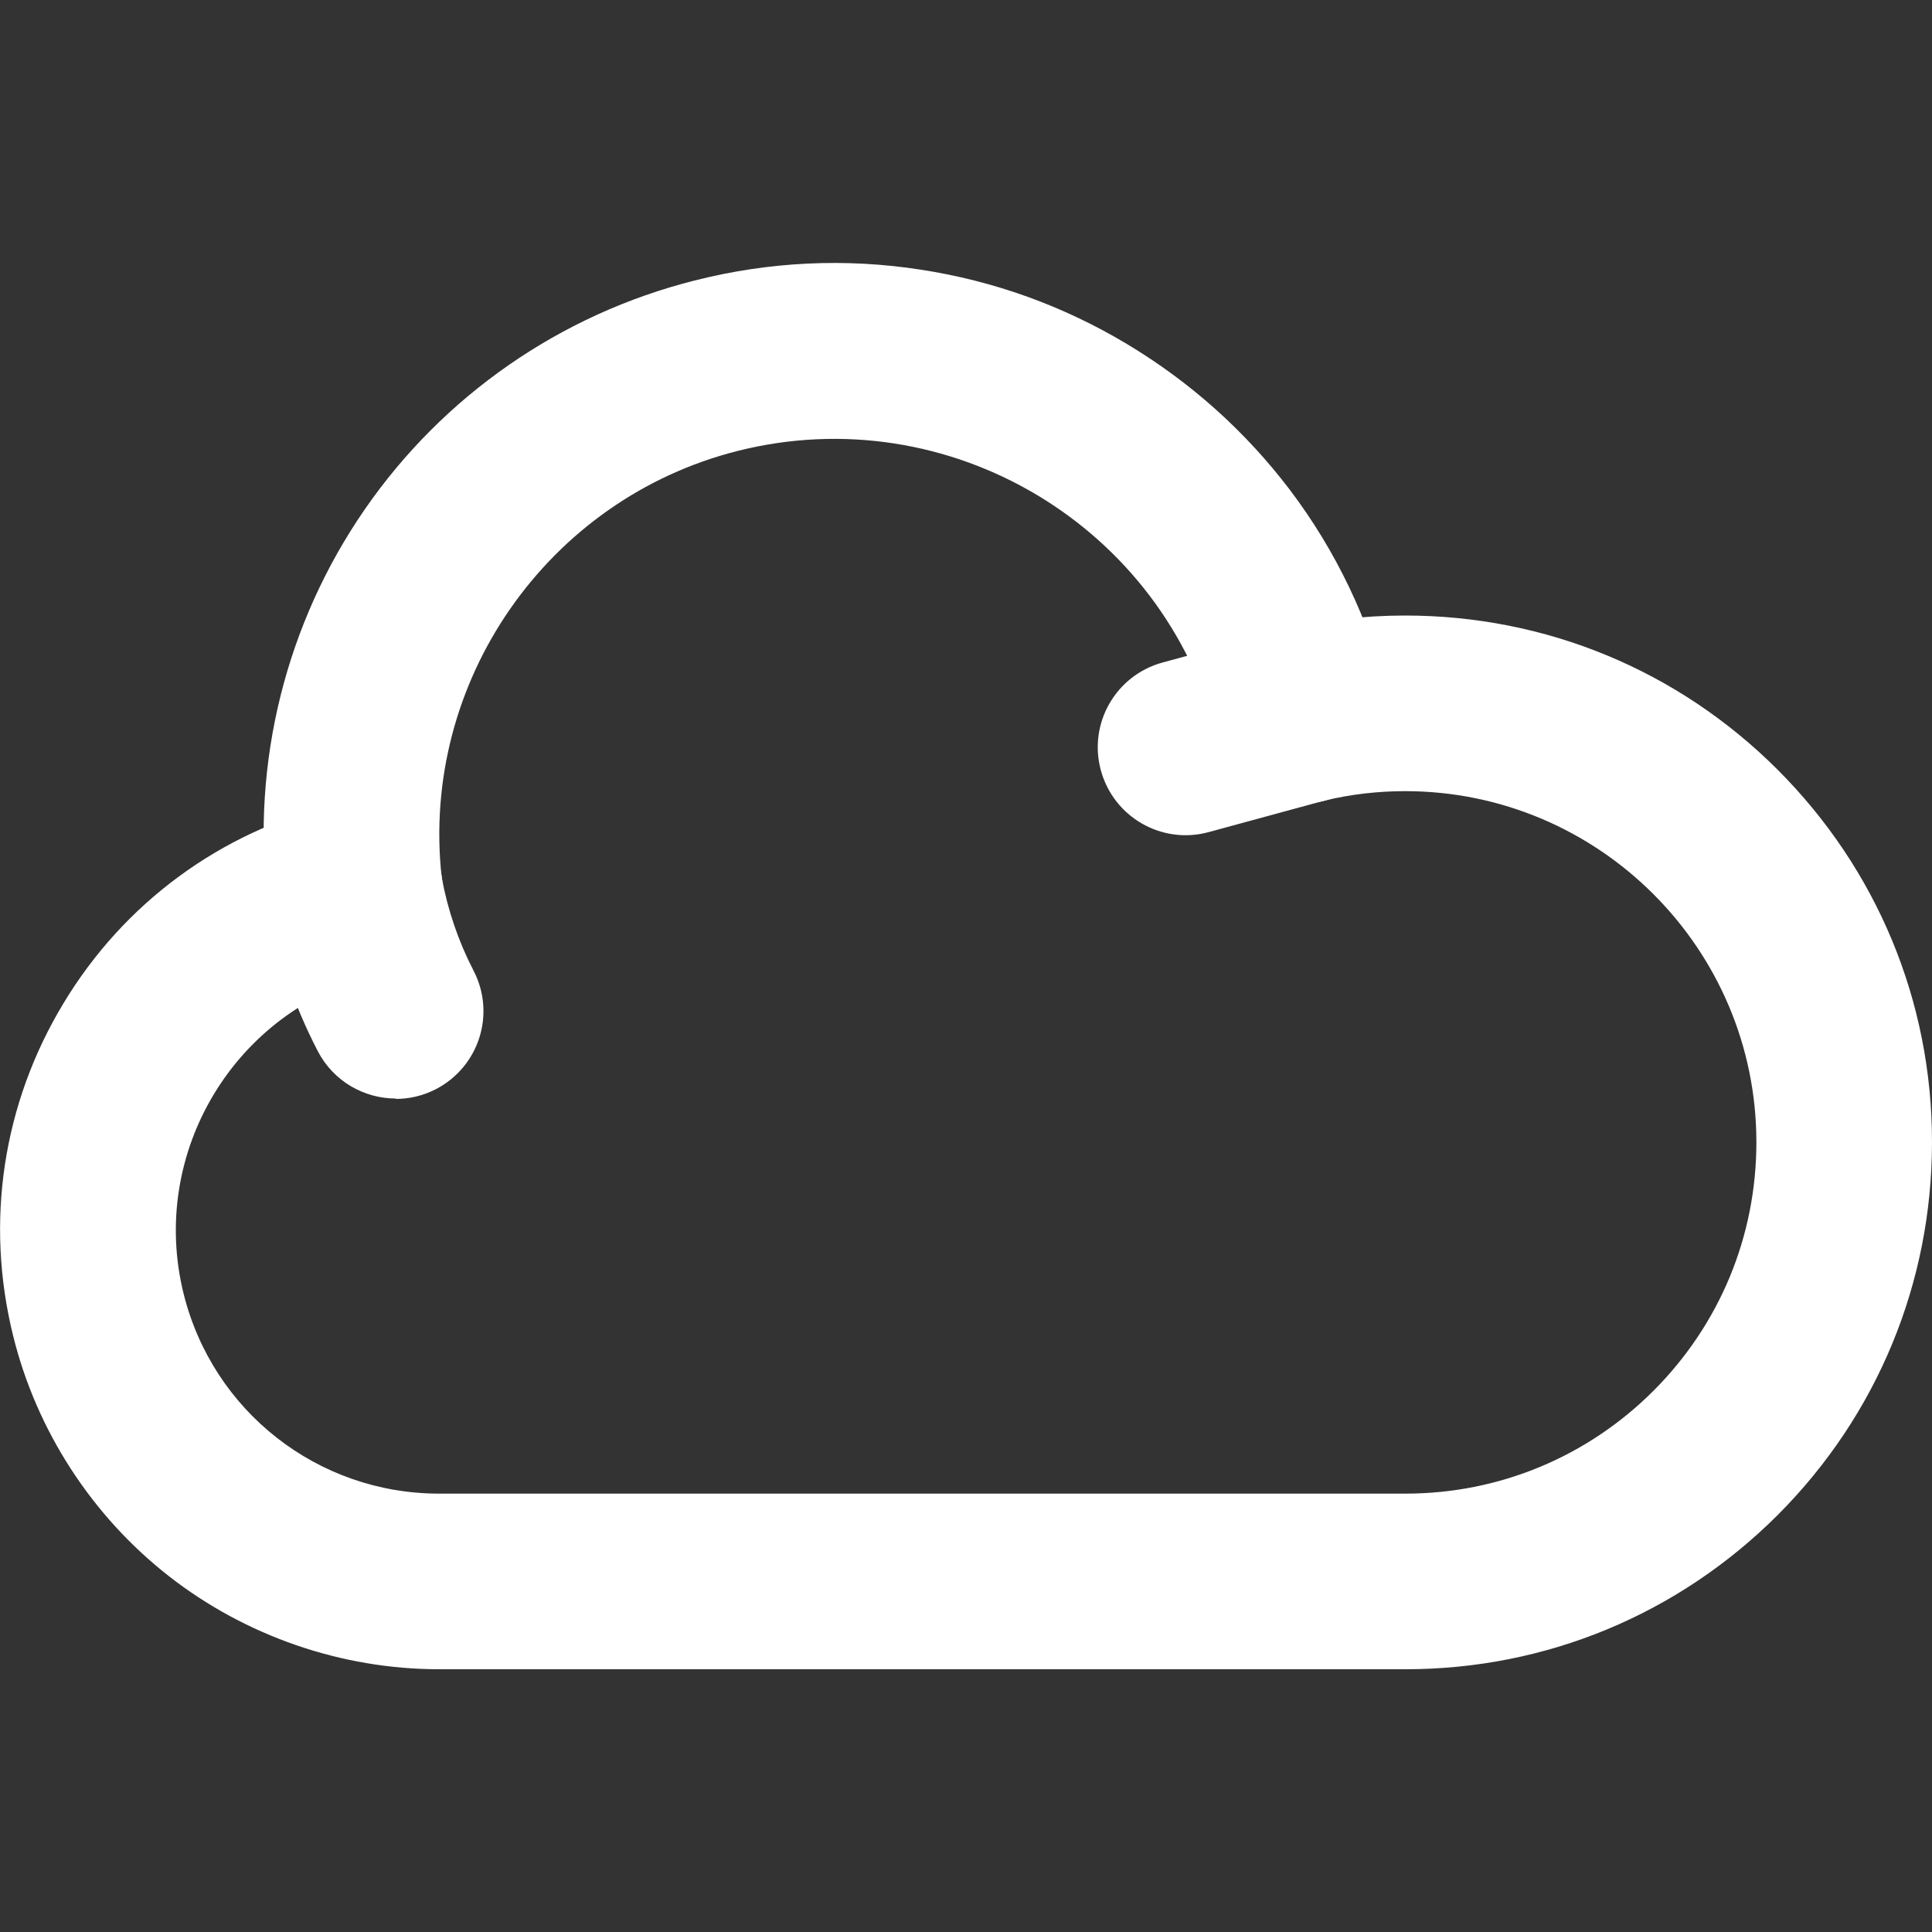
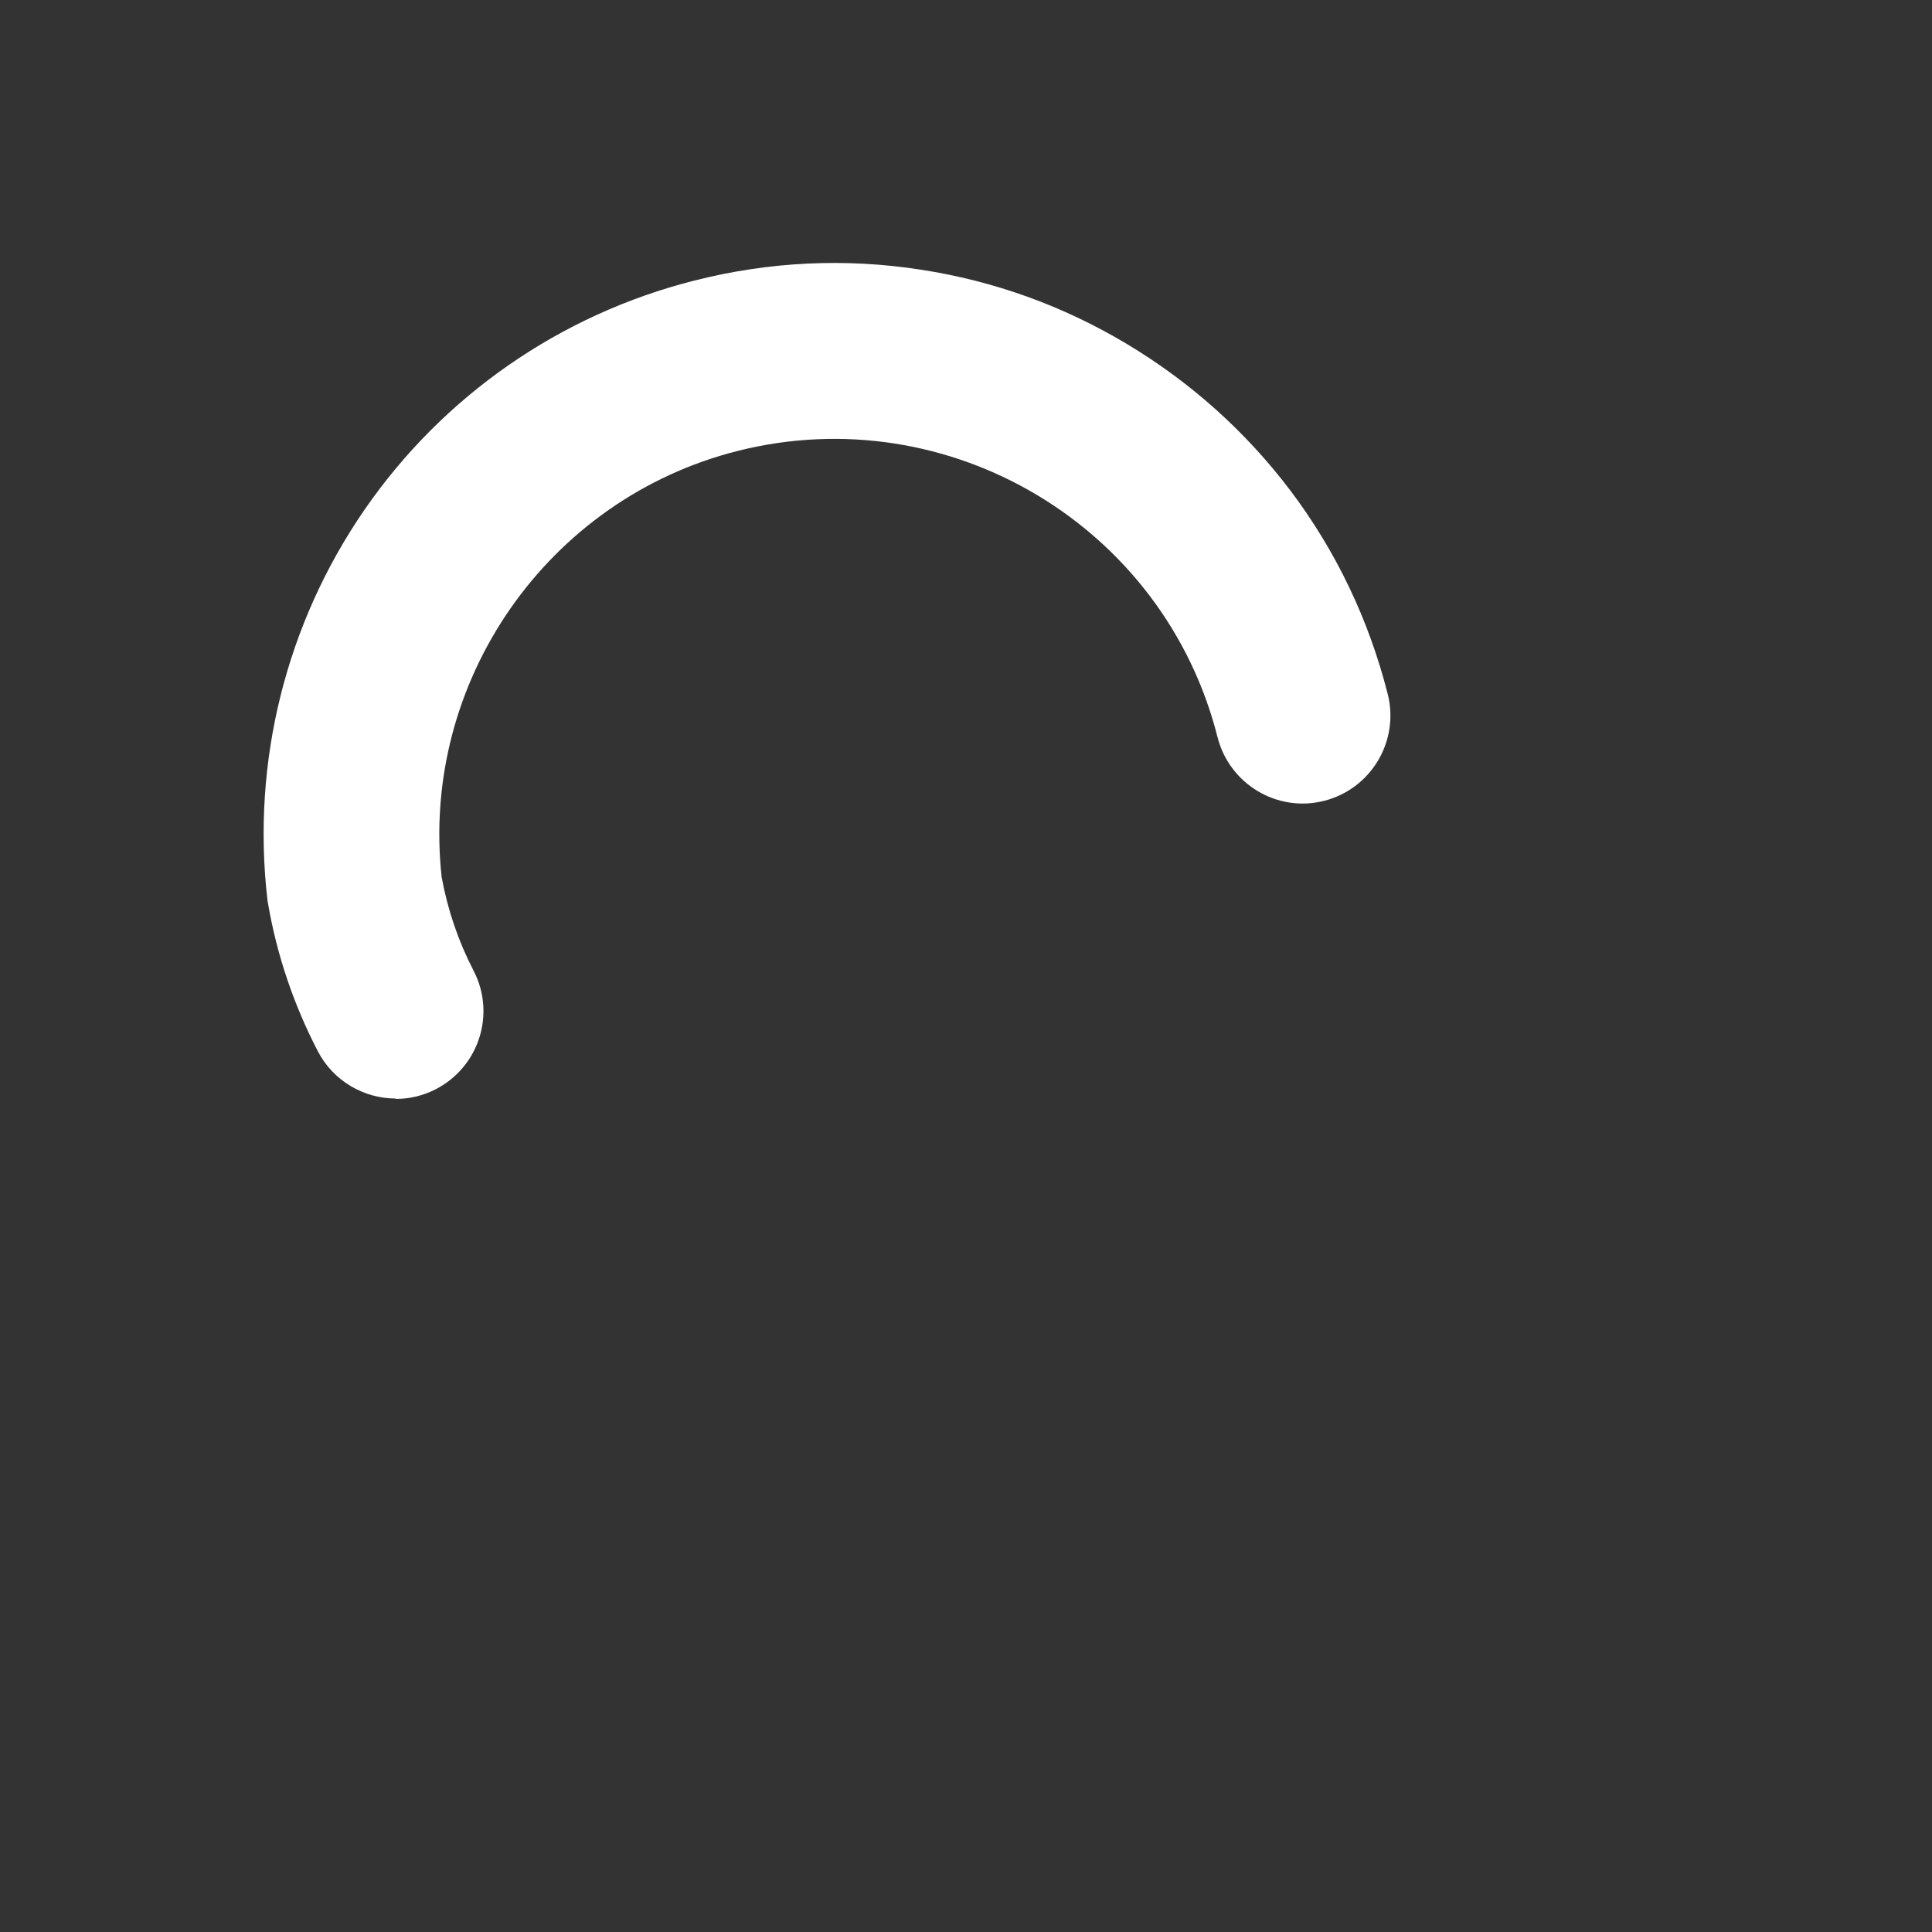
<svg xmlns="http://www.w3.org/2000/svg" id="Camada_1" version="1.1" viewBox="0 0 1000 1000">
  <rect x="0" y="0" width="1000" height="1000" fill="#333333" stroke="none" />
  <defs>
    <style>
      .st0 {
        fill: #fff;
      }
    </style>
  </defs>
  <g id="Icon_akar-cloud">
    <g id="Caminho_4904">
-       <path class="st0" d="M227.3,864c-50.4,0-100.1-17.1-139.9-48.2-39.8-31.1-68.5-75.3-80.6-124.4-14.6-58.9-5.4-120,26-172,31.3-52,81.1-88.6,140-103.2,24.4-6,49,8.8,55,33.2,6,24.4-8.8,49-33.2,55-73,18.1-117.6,92.2-99.6,165.1,15.1,61,69.5,103.6,132.3,103.6h500.1c48.5,0,94.2-19,128.5-53.3,34.3-34.4,53.2-80,53.2-128.6,0-100.2-81.6-181.7-181.8-181.7h-.1c-14,0-28,1.6-41.7,4.9l-59.9,16.3c-24.2,6.6-49.2-7.7-55.8-32-6.6-24.2,7.7-49.2,32-55.8l60.6-16.5c.4-.1.9-.2,1.3-.3,20.8-5,42.1-7.5,63.4-7.5h.2c72.8,0,141.2,28.3,192.7,79.7,51.5,51.5,80,119.9,80,192.8,0,72.8-28.3,141.3-79.7,192.9-51.5,51.5-119.9,80-192.8,80H227.3Z" />
-     </g>
+       </g>
    <g id="Caminho_4905">
      <path class="st0" d="M204.9,568.6c-16.4,0-32.3-8.9-40.4-24.5-12.4-23.9-21.1-49.5-25.7-76-.1-.8-.3-1.7-.4-2.5-8.2-71.2,9.6-142.8,50.3-201.8,40.7-59,101.4-101.1,170.8-118.6,38.6-9.8,78.1-11.7,117.2-5.6,37.8,5.8,73.6,18.7,106.5,38.4,32.9,19.7,61.3,45.1,84.4,75.5,23.9,31.6,40.9,67.2,50.7,105.8,6.1,24.3-8.6,49-32.9,55.2-24.3,6.2-49-8.6-55.2-32.9-27.6-109.3-139-175.8-248.4-148.2-98.6,24.9-164.3,119.6-153.2,220.6,3.1,16.9,8.6,33.1,16.5,48.4,11.6,22.3,2.9,49.7-19.4,61.3-6.7,3.5-13.9,5.1-20.9,5.1Z" />
    </g>
  </g>
</svg>